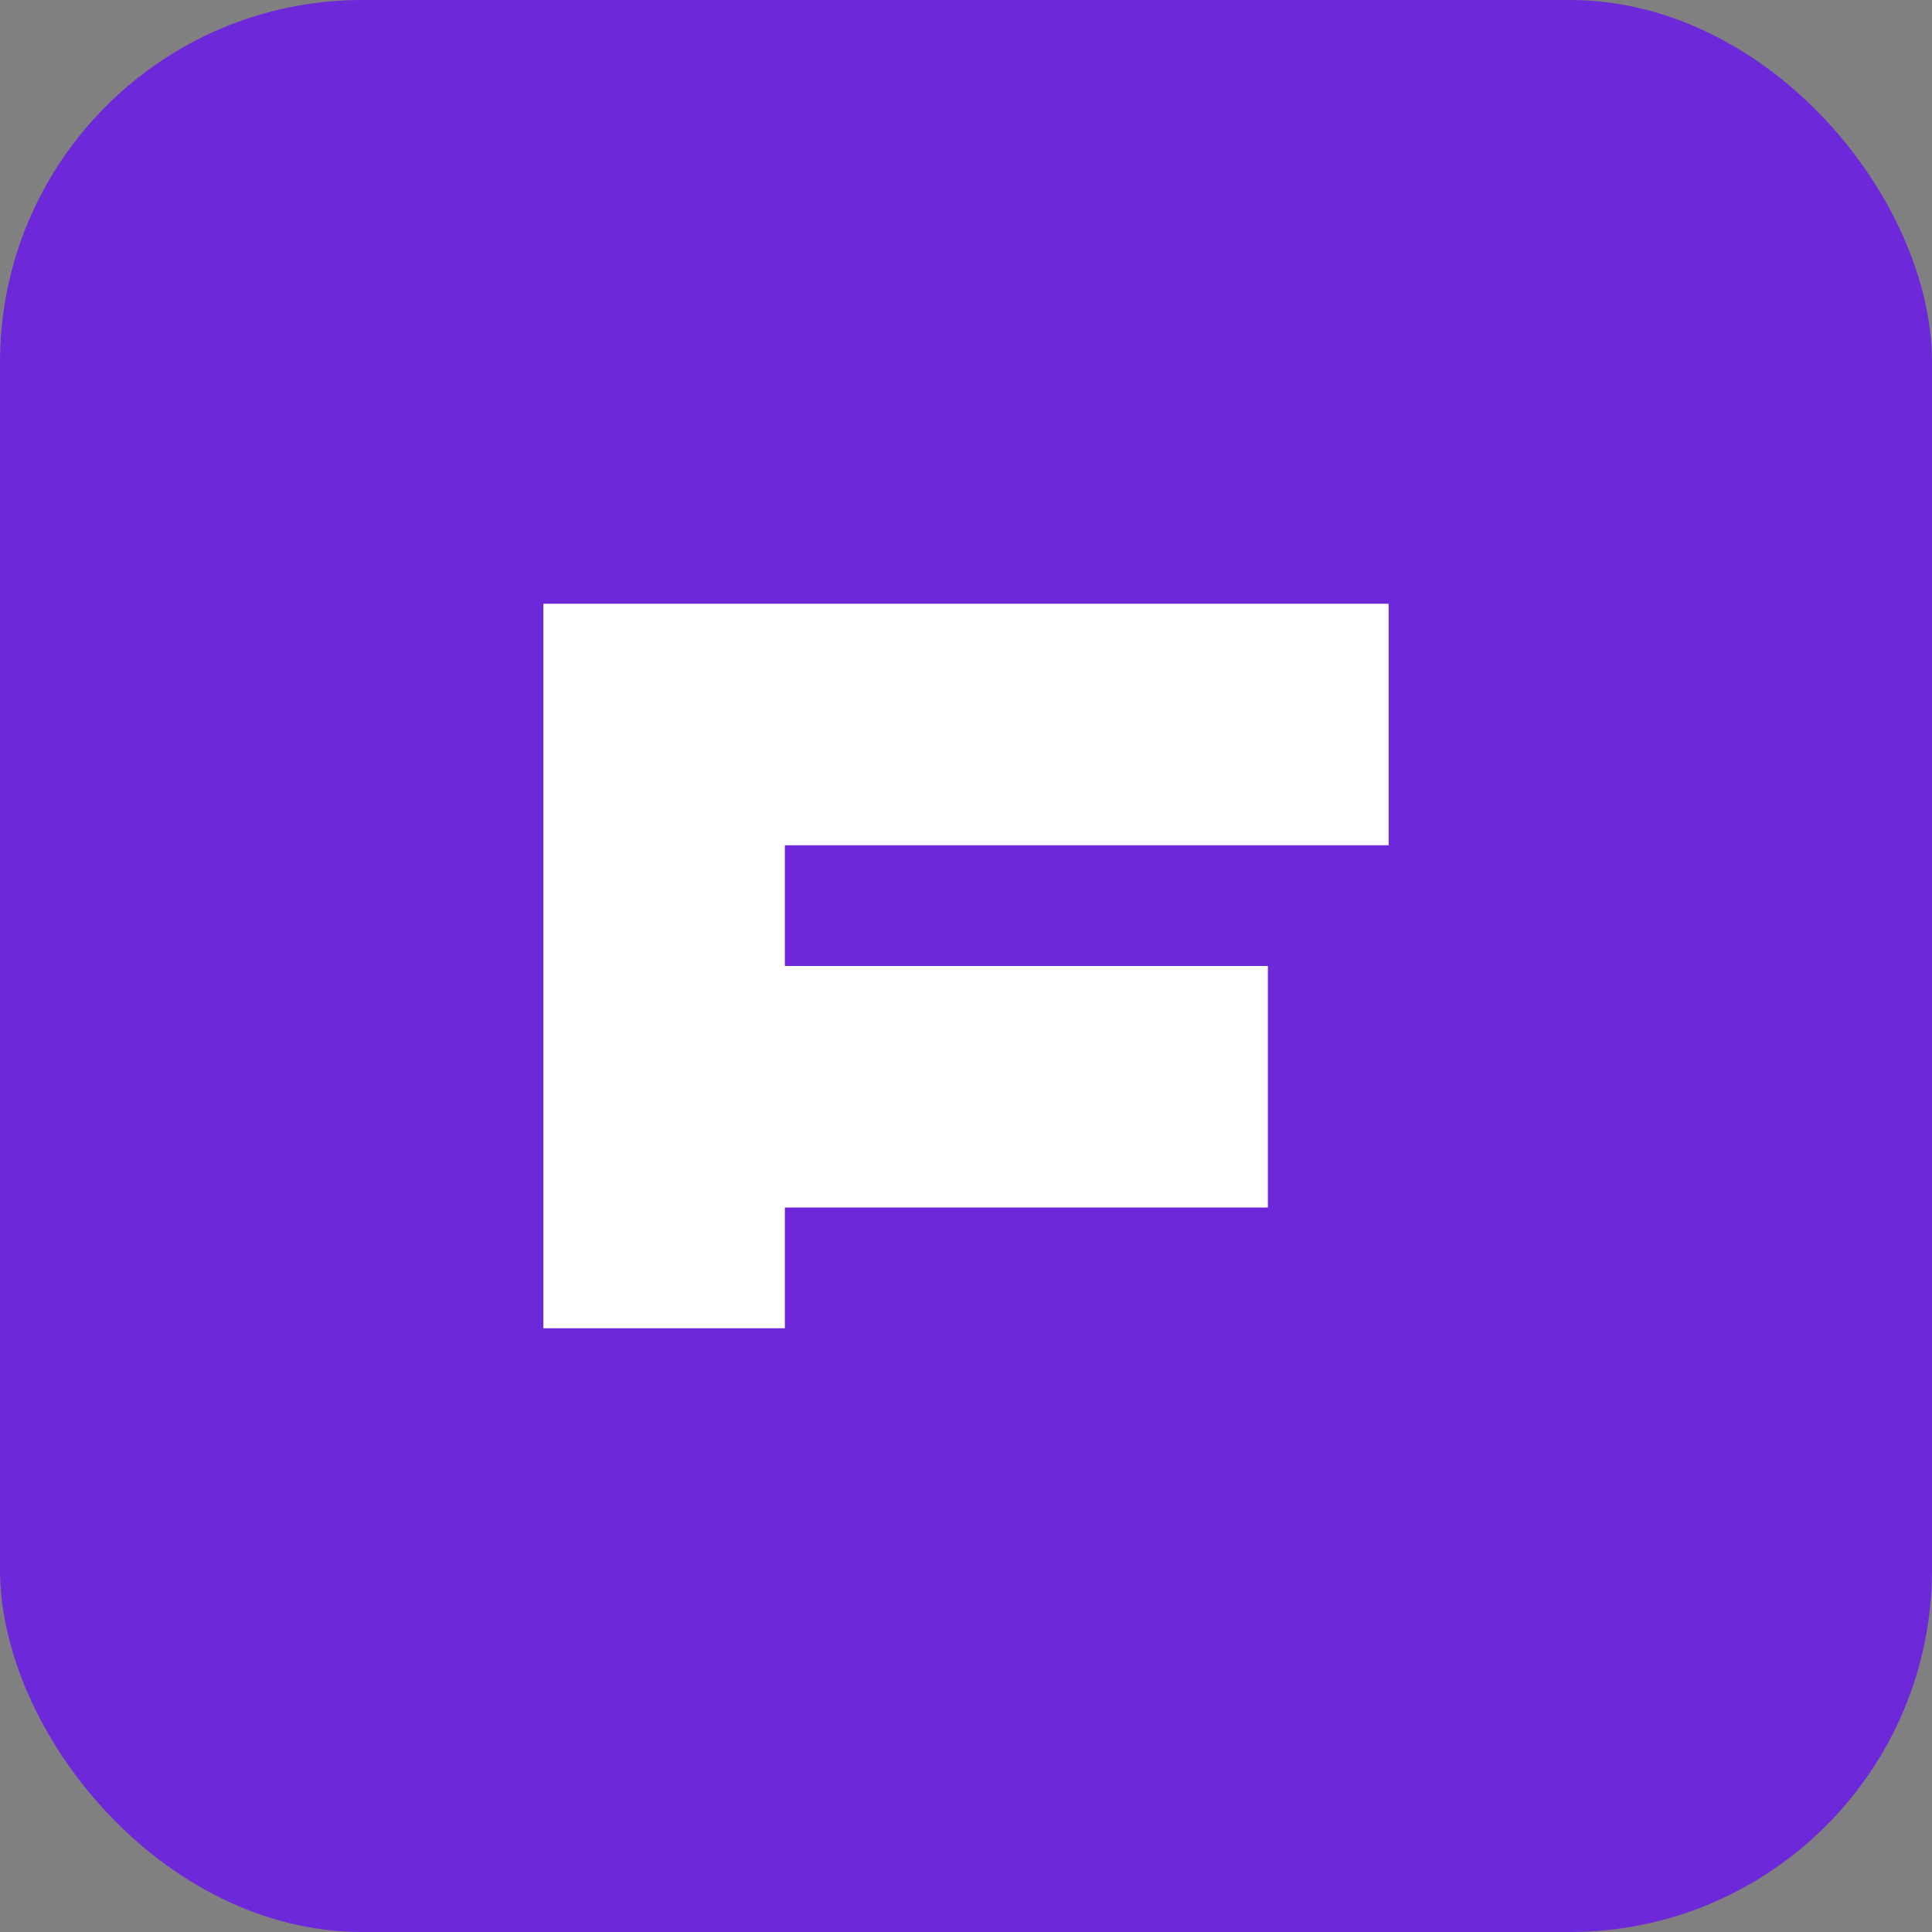
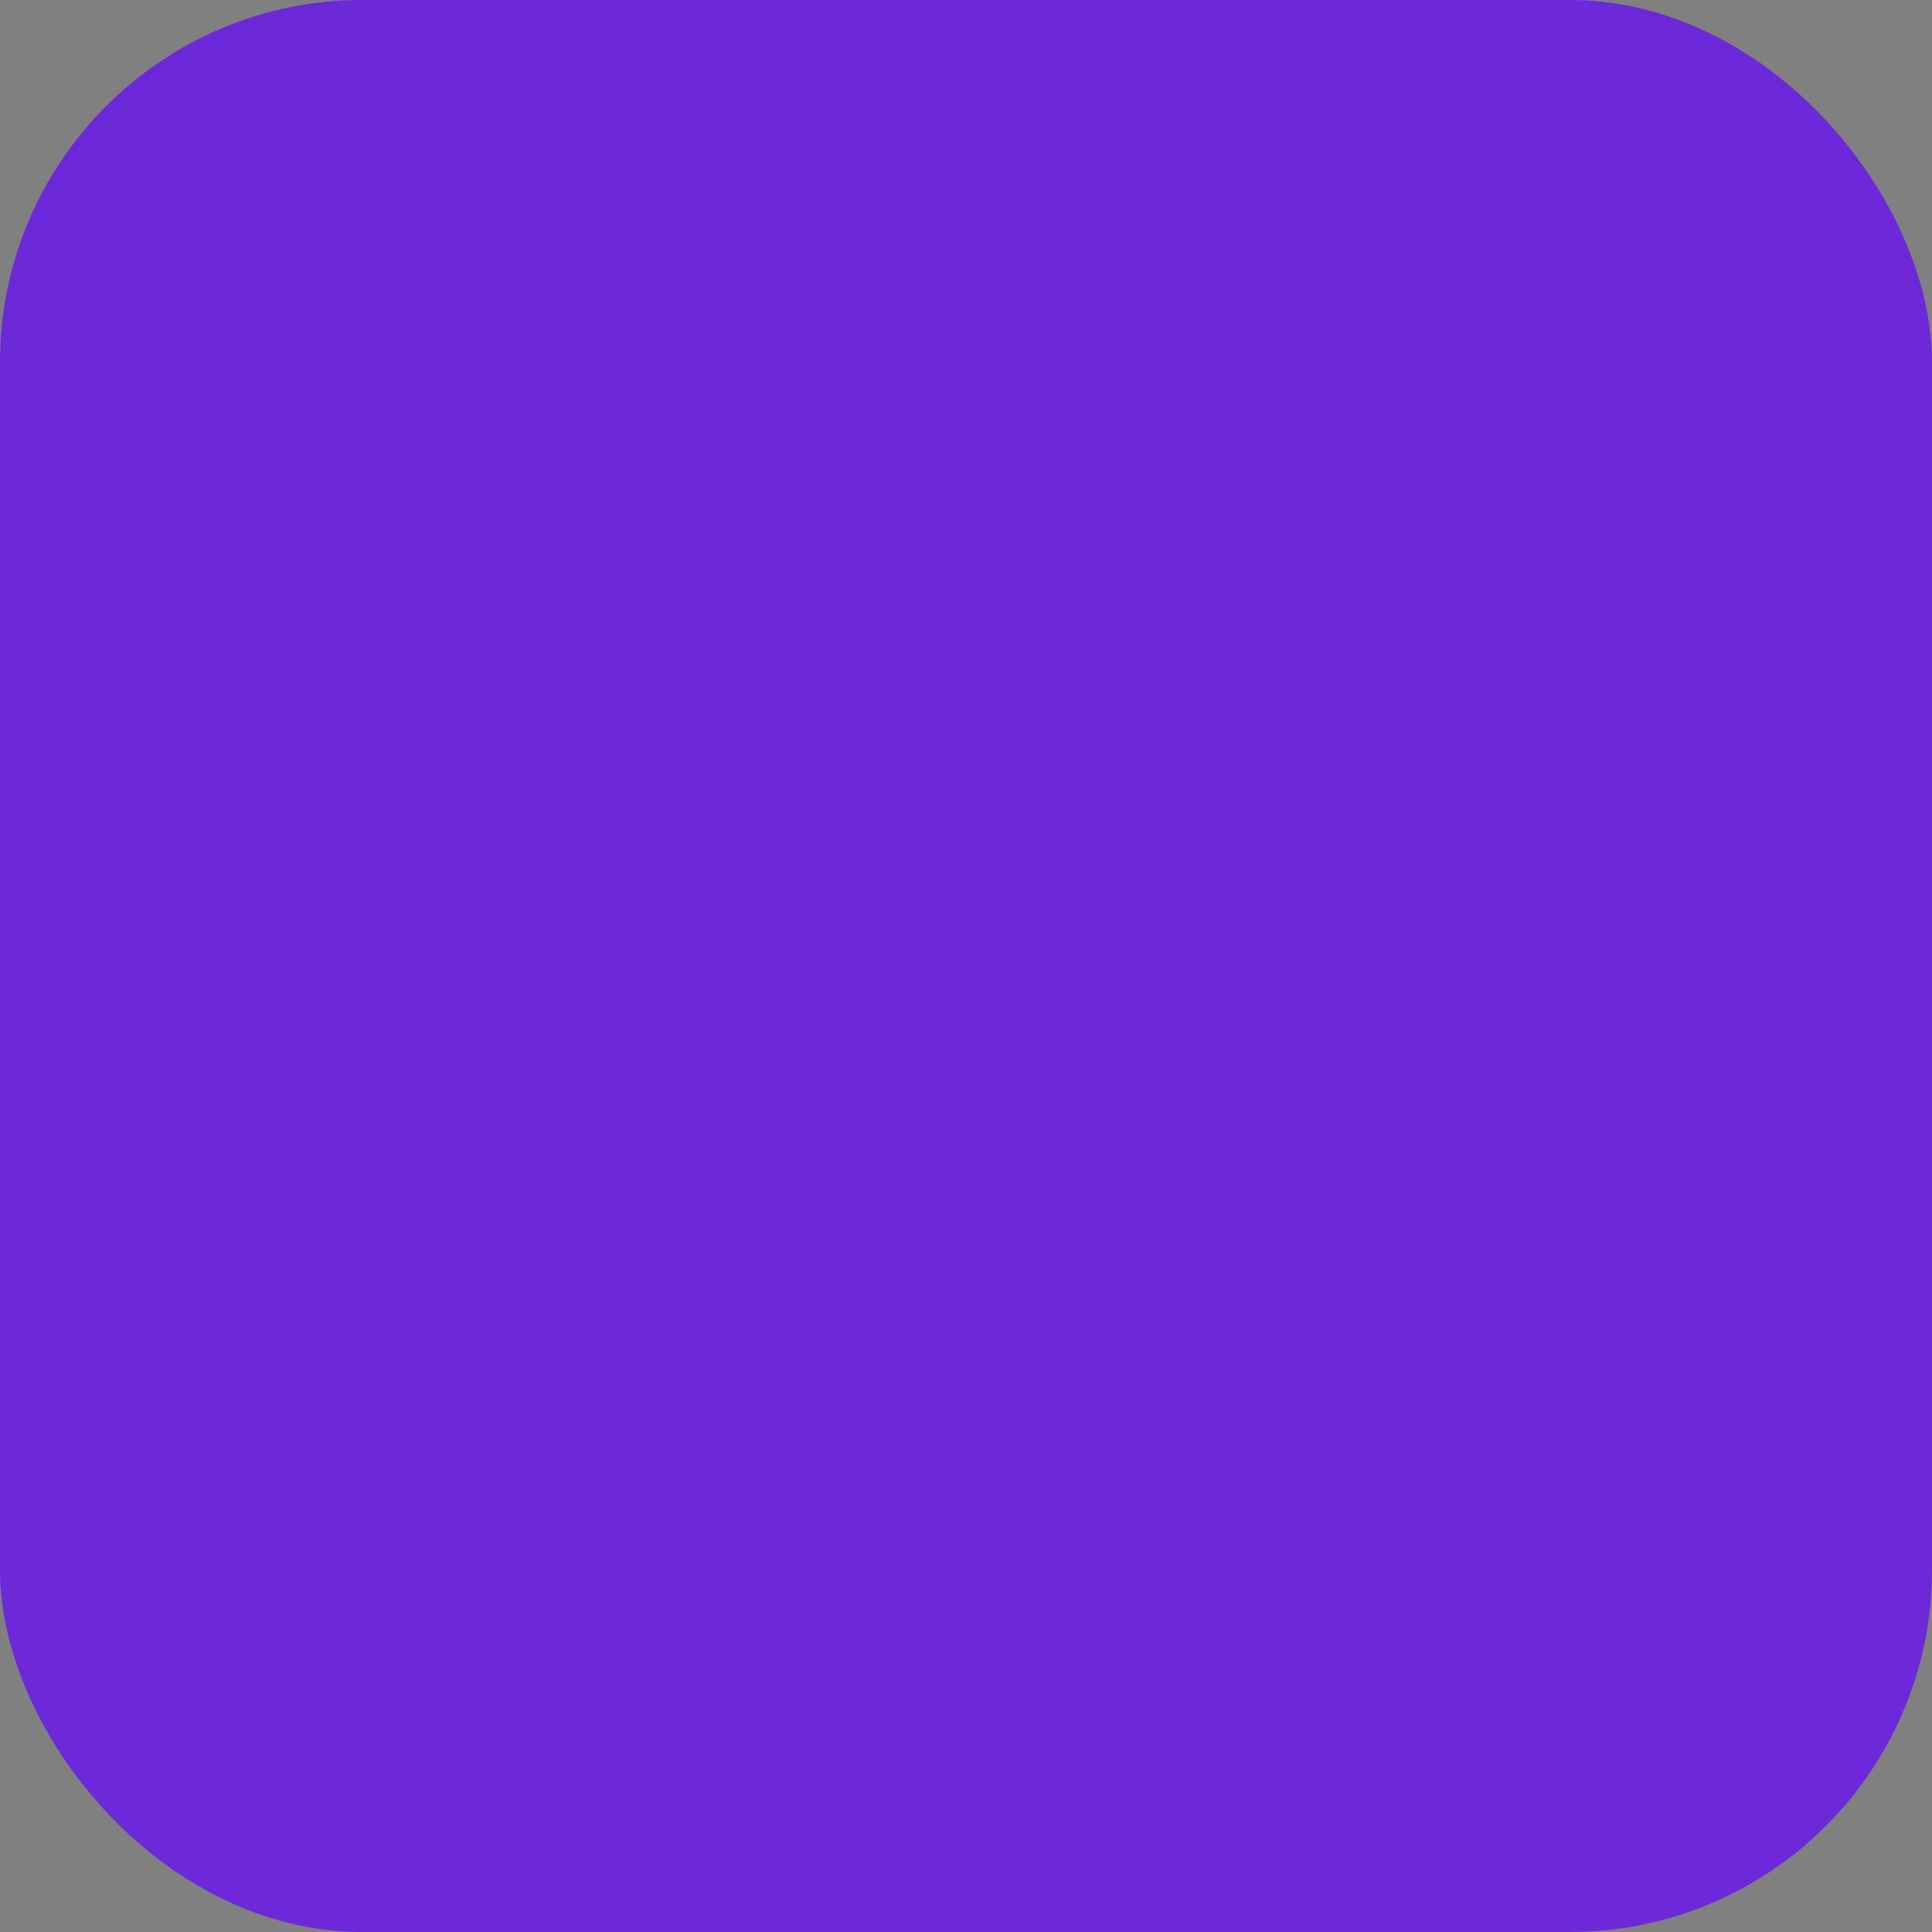
<svg xmlns="http://www.w3.org/2000/svg" width="64" height="64" viewBox="0 0 64 64" fill="none">
  <rect x="0" y="0" width="64" height="64" fill="#808080" stroke="none" />
  <rect width="64" height="64" rx="12" fill="#6D28D9" />
-   <path d="M18 44V20H46V28H26V32H42V40H26V44H18Z" fill="white" />
</svg>